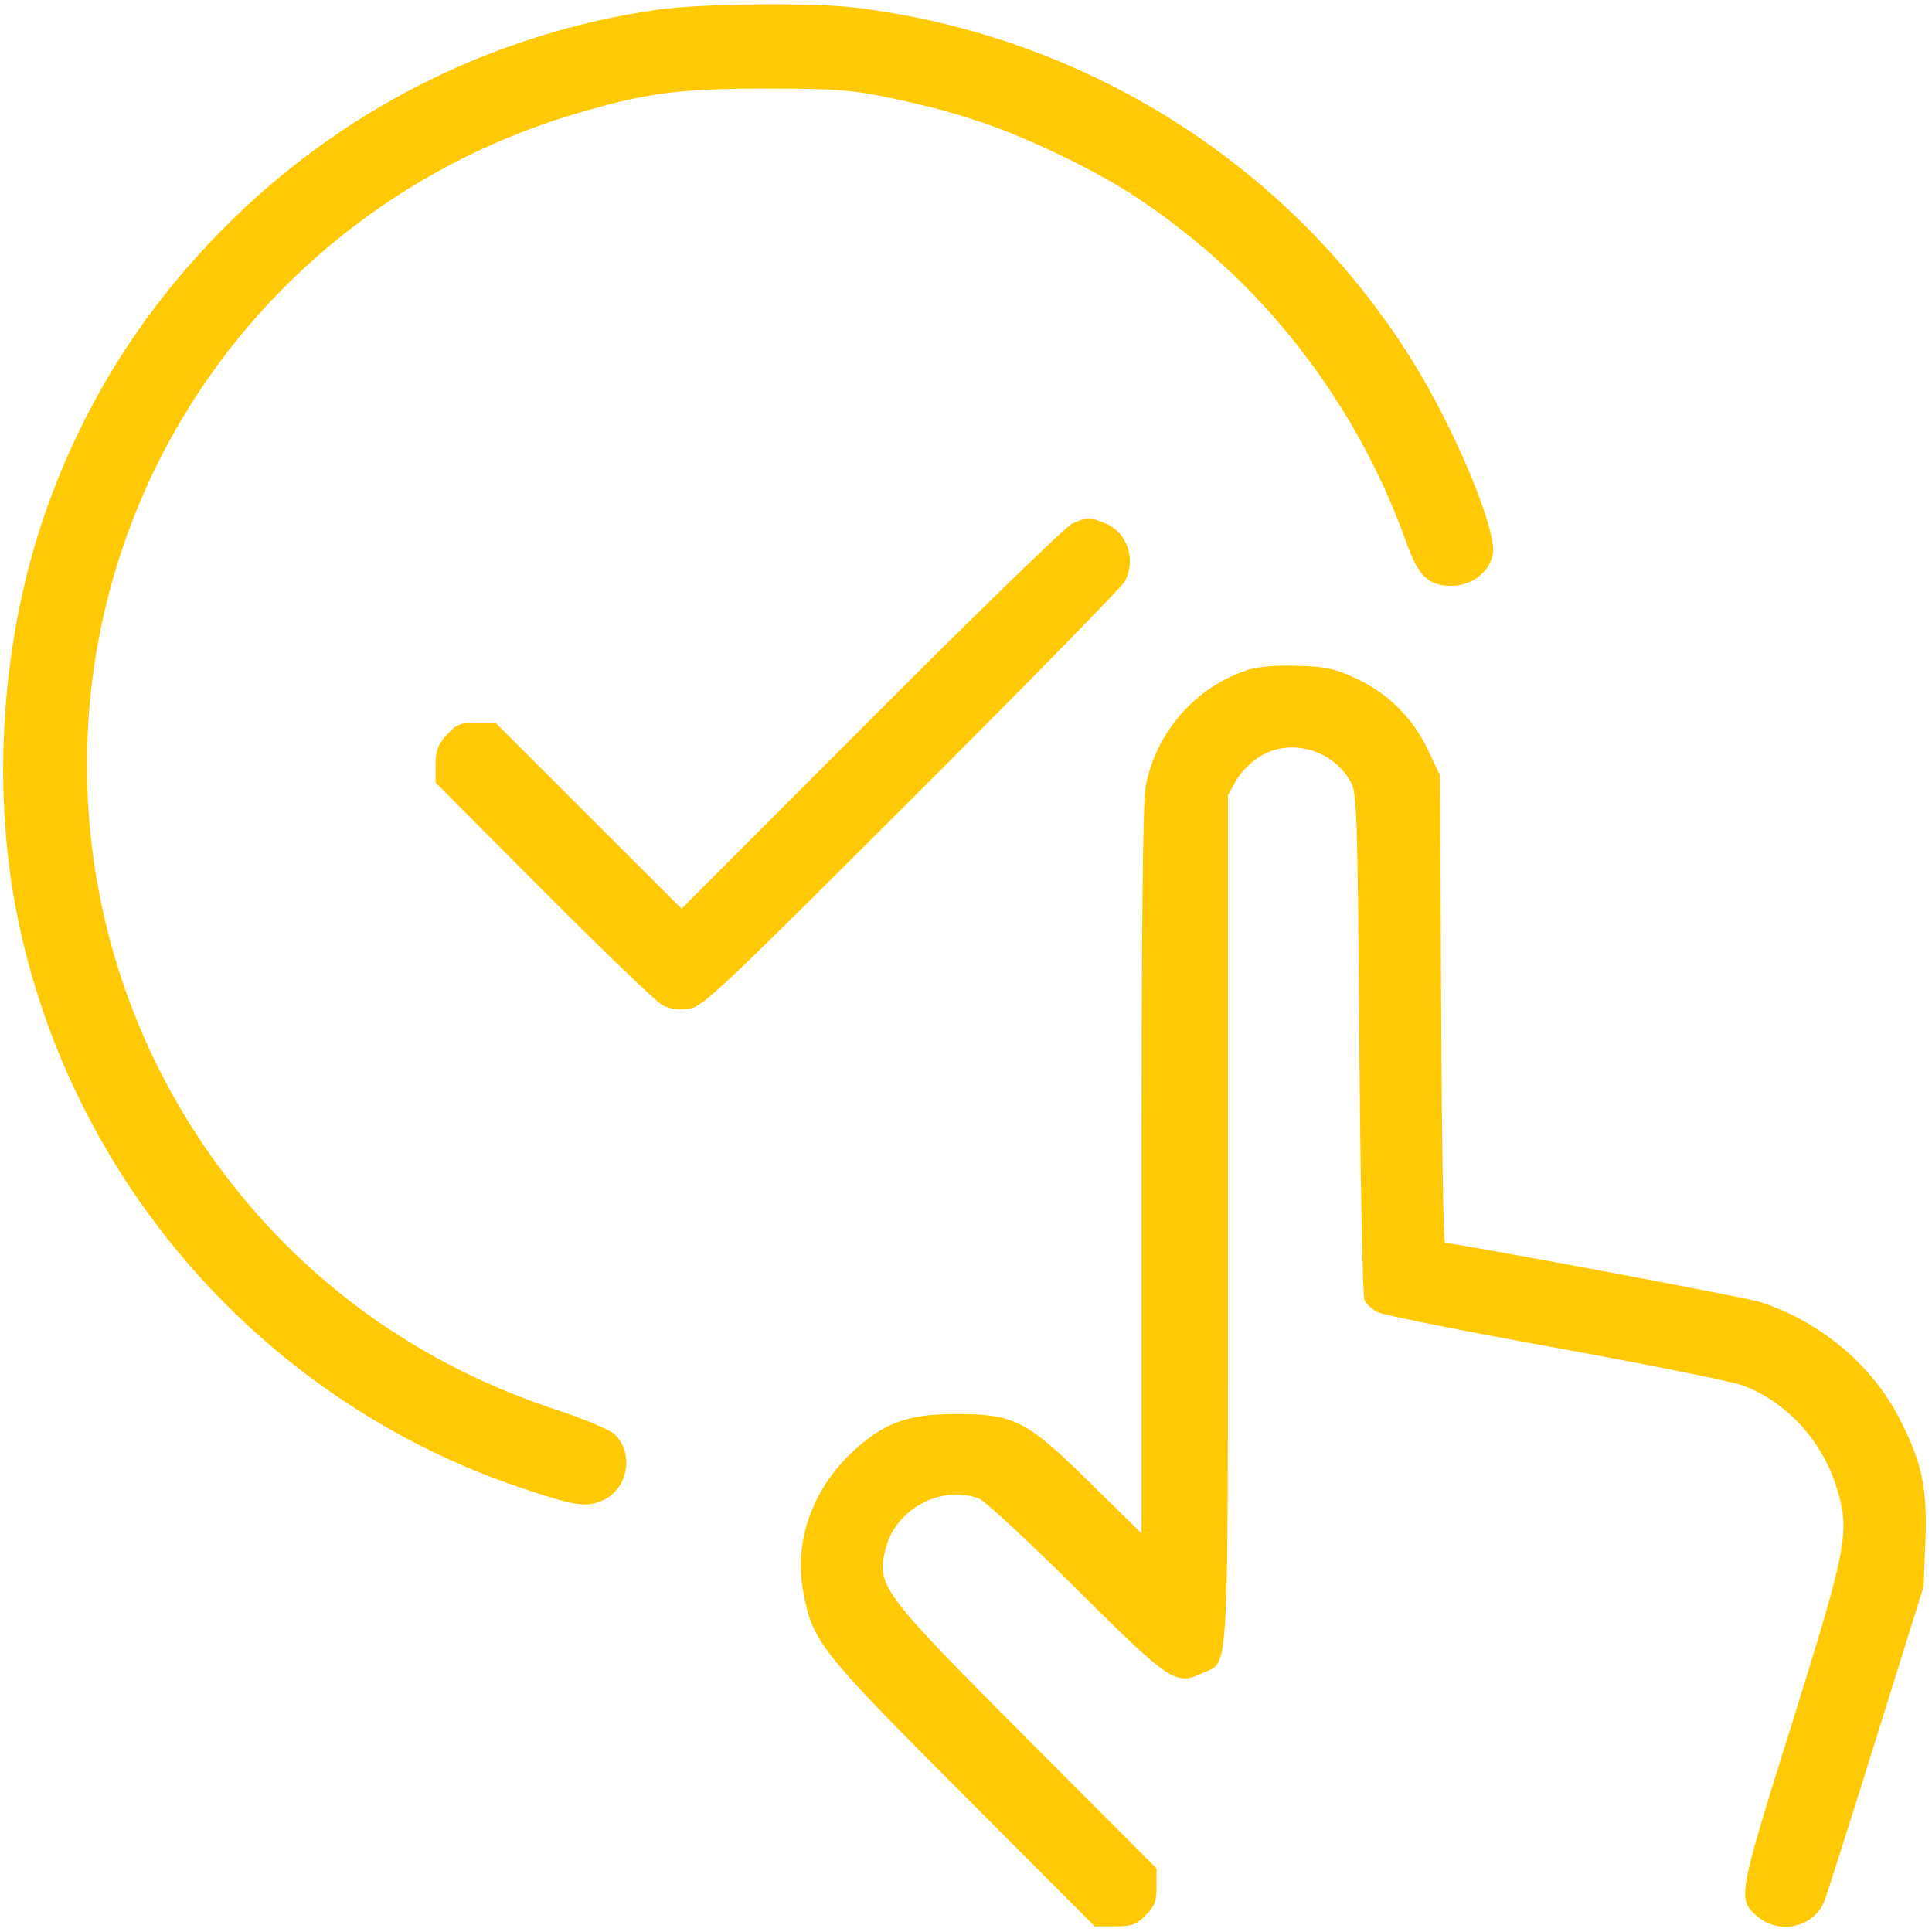
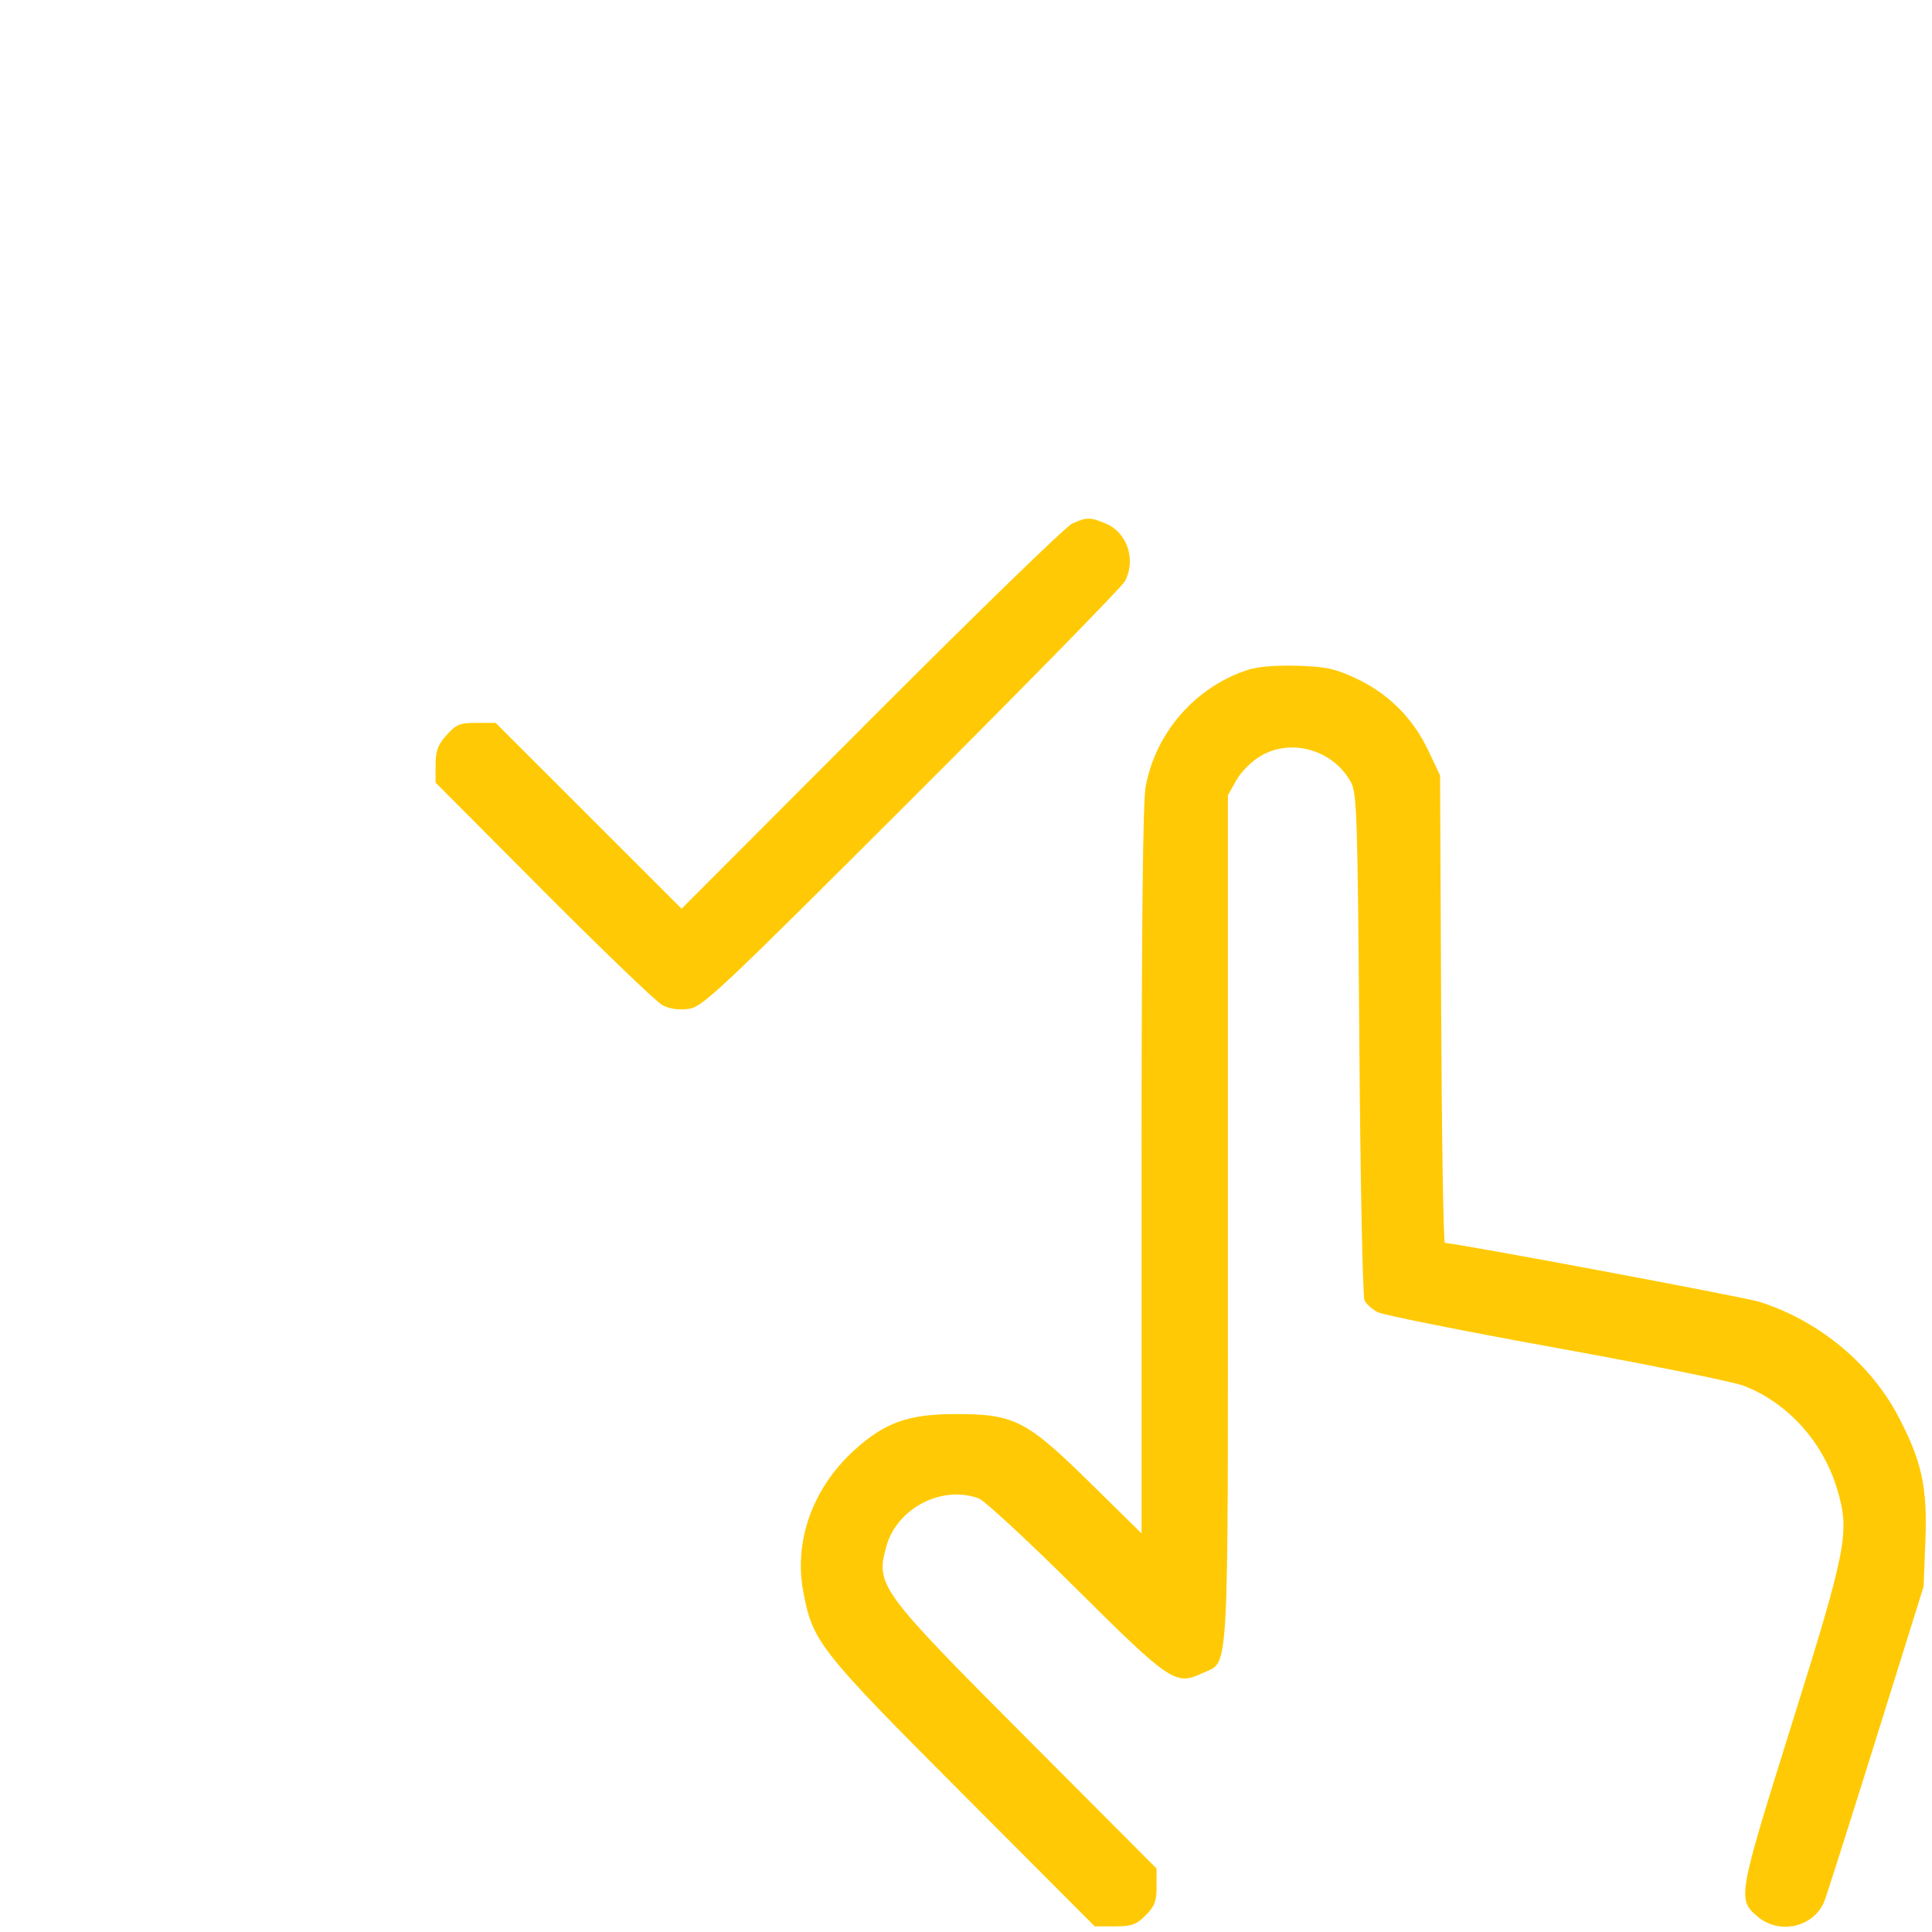
<svg xmlns="http://www.w3.org/2000/svg" width="686" height="686" viewBox="0 0 686 686" fill="none">
  <path d="M443.048 237.859C424.483 243.909 410.34 260.071 406.786 279.299C405.803 284.619 405.334 328.696 405.334 415.812V544.467L387 526.443C364.458 504.279 360.179 502.095 339.334 502.095C322.336 502.095 313.864 505.18 302.836 515.391C288.536 528.629 281.911 547.165 285.167 564.829C288.508 582.965 290.618 585.652 341.834 637L388.714 684H395.794C401.839 684 403.44 683.432 406.77 680.103C409.99 676.881 410.667 675.099 410.667 669.832V663.457L364.743 617.396C312.146 564.64 310.875 562.904 314.726 549.041C318.496 535.465 334.56 527.173 347.58 532.081C349.644 532.86 365.134 547.205 382 563.96C415.716 597.455 417.443 598.604 427.102 594.021C436.564 589.531 436 599.752 436 432.646V282.363L438.986 277.051C440.708 273.986 444.4 270.316 447.71 268.376C458.626 261.979 473.422 266.312 479.668 277.736C481.803 281.639 482.056 289.521 482.667 370.667C483.034 419.433 483.856 460.405 484.495 461.716C485.134 463.026 487.24 464.917 489.175 465.917C491.11 466.918 519.526 472.6 552.322 478.545C585.119 484.489 615.114 490.544 618.976 492C634.478 497.843 647.15 511.728 652.222 528.429C656.934 543.94 655.92 549.225 636.064 612.667C616.966 673.688 616.835 674.433 624.148 680.587C631.904 687.112 644.106 684.253 647.792 675.045C648.61 673.004 656.871 647.033 666.15 617.333L683.02 563.333L683.647 547.333C684.398 528.165 682.499 519.275 674.251 503.333C664.399 484.295 645.816 468.889 624.667 462.228C619.356 460.556 516.672 441.333 513.048 441.333C512.524 441.333 511.924 403.984 511.715 358.333L511.334 275.333L507.102 266.399C501.692 254.981 492.962 246.268 481.602 240.948C474.003 237.391 470.872 236.709 460.667 236.396C453.132 236.165 446.576 236.709 443.048 237.859Z" fill="#FFCA05" />
-   <path d="M233.088 3.491C174.32 11.998 120.071 39.565 78.371 82.109C51.208 109.821 31.475 140.731 18.007 176.666C0.908 222.29 -3.494 277.542 6.162 325.333C25.271 419.907 94.019 497.817 185.347 528.399C204.29 534.742 207.888 535.306 213.771 532.847C222.911 529.029 225.356 516.151 218.242 509.303C216.57 507.694 207.464 503.851 197.735 500.65C149.859 484.897 109.948 456.647 79.983 417.305C21.782 340.887 14.708 236.742 62.041 153.145C92.539 99.281 143.252 58.862 202.982 40.816C228.679 33.051 241.115 31.38 272.667 31.45C297.758 31.505 302.419 31.881 317.534 35.07C339.779 39.762 355.802 45.166 375.599 54.654C395.052 63.977 407.19 71.617 423.462 84.779C457.462 112.283 484.268 150.327 499.256 192.346C503.634 204.615 507.126 207.999 515.411 207.999C522.56 207.999 528.867 203.175 530.064 196.793C531.624 188.481 516.779 152.731 501.654 128.373C458.57 58.992 386.096 12.915 304.035 2.734C288.482 0.805 248.714 1.229 233.088 3.491Z" fill="#FFCA05" />
  <path d="M380.667 185.921C378.467 186.921 346.369 218.095 309.341 255.199L242.015 322.661L208.997 289.663L175.98 256.666H169.213C163.257 256.666 161.983 257.186 158.557 261.021C155.429 264.521 154.667 266.602 154.667 271.634V277.893L193 316.377C214.084 337.542 233.081 355.782 235.217 356.909C237.742 358.242 240.971 358.709 244.451 358.242C249.444 357.571 254.716 352.614 323.653 283.762C364.272 243.193 398.367 208.379 399.42 206.399C403.479 198.763 400.271 189.091 392.621 185.894C387.111 183.591 385.787 183.595 380.667 185.921Z" fill="#FFCA05" />
</svg>